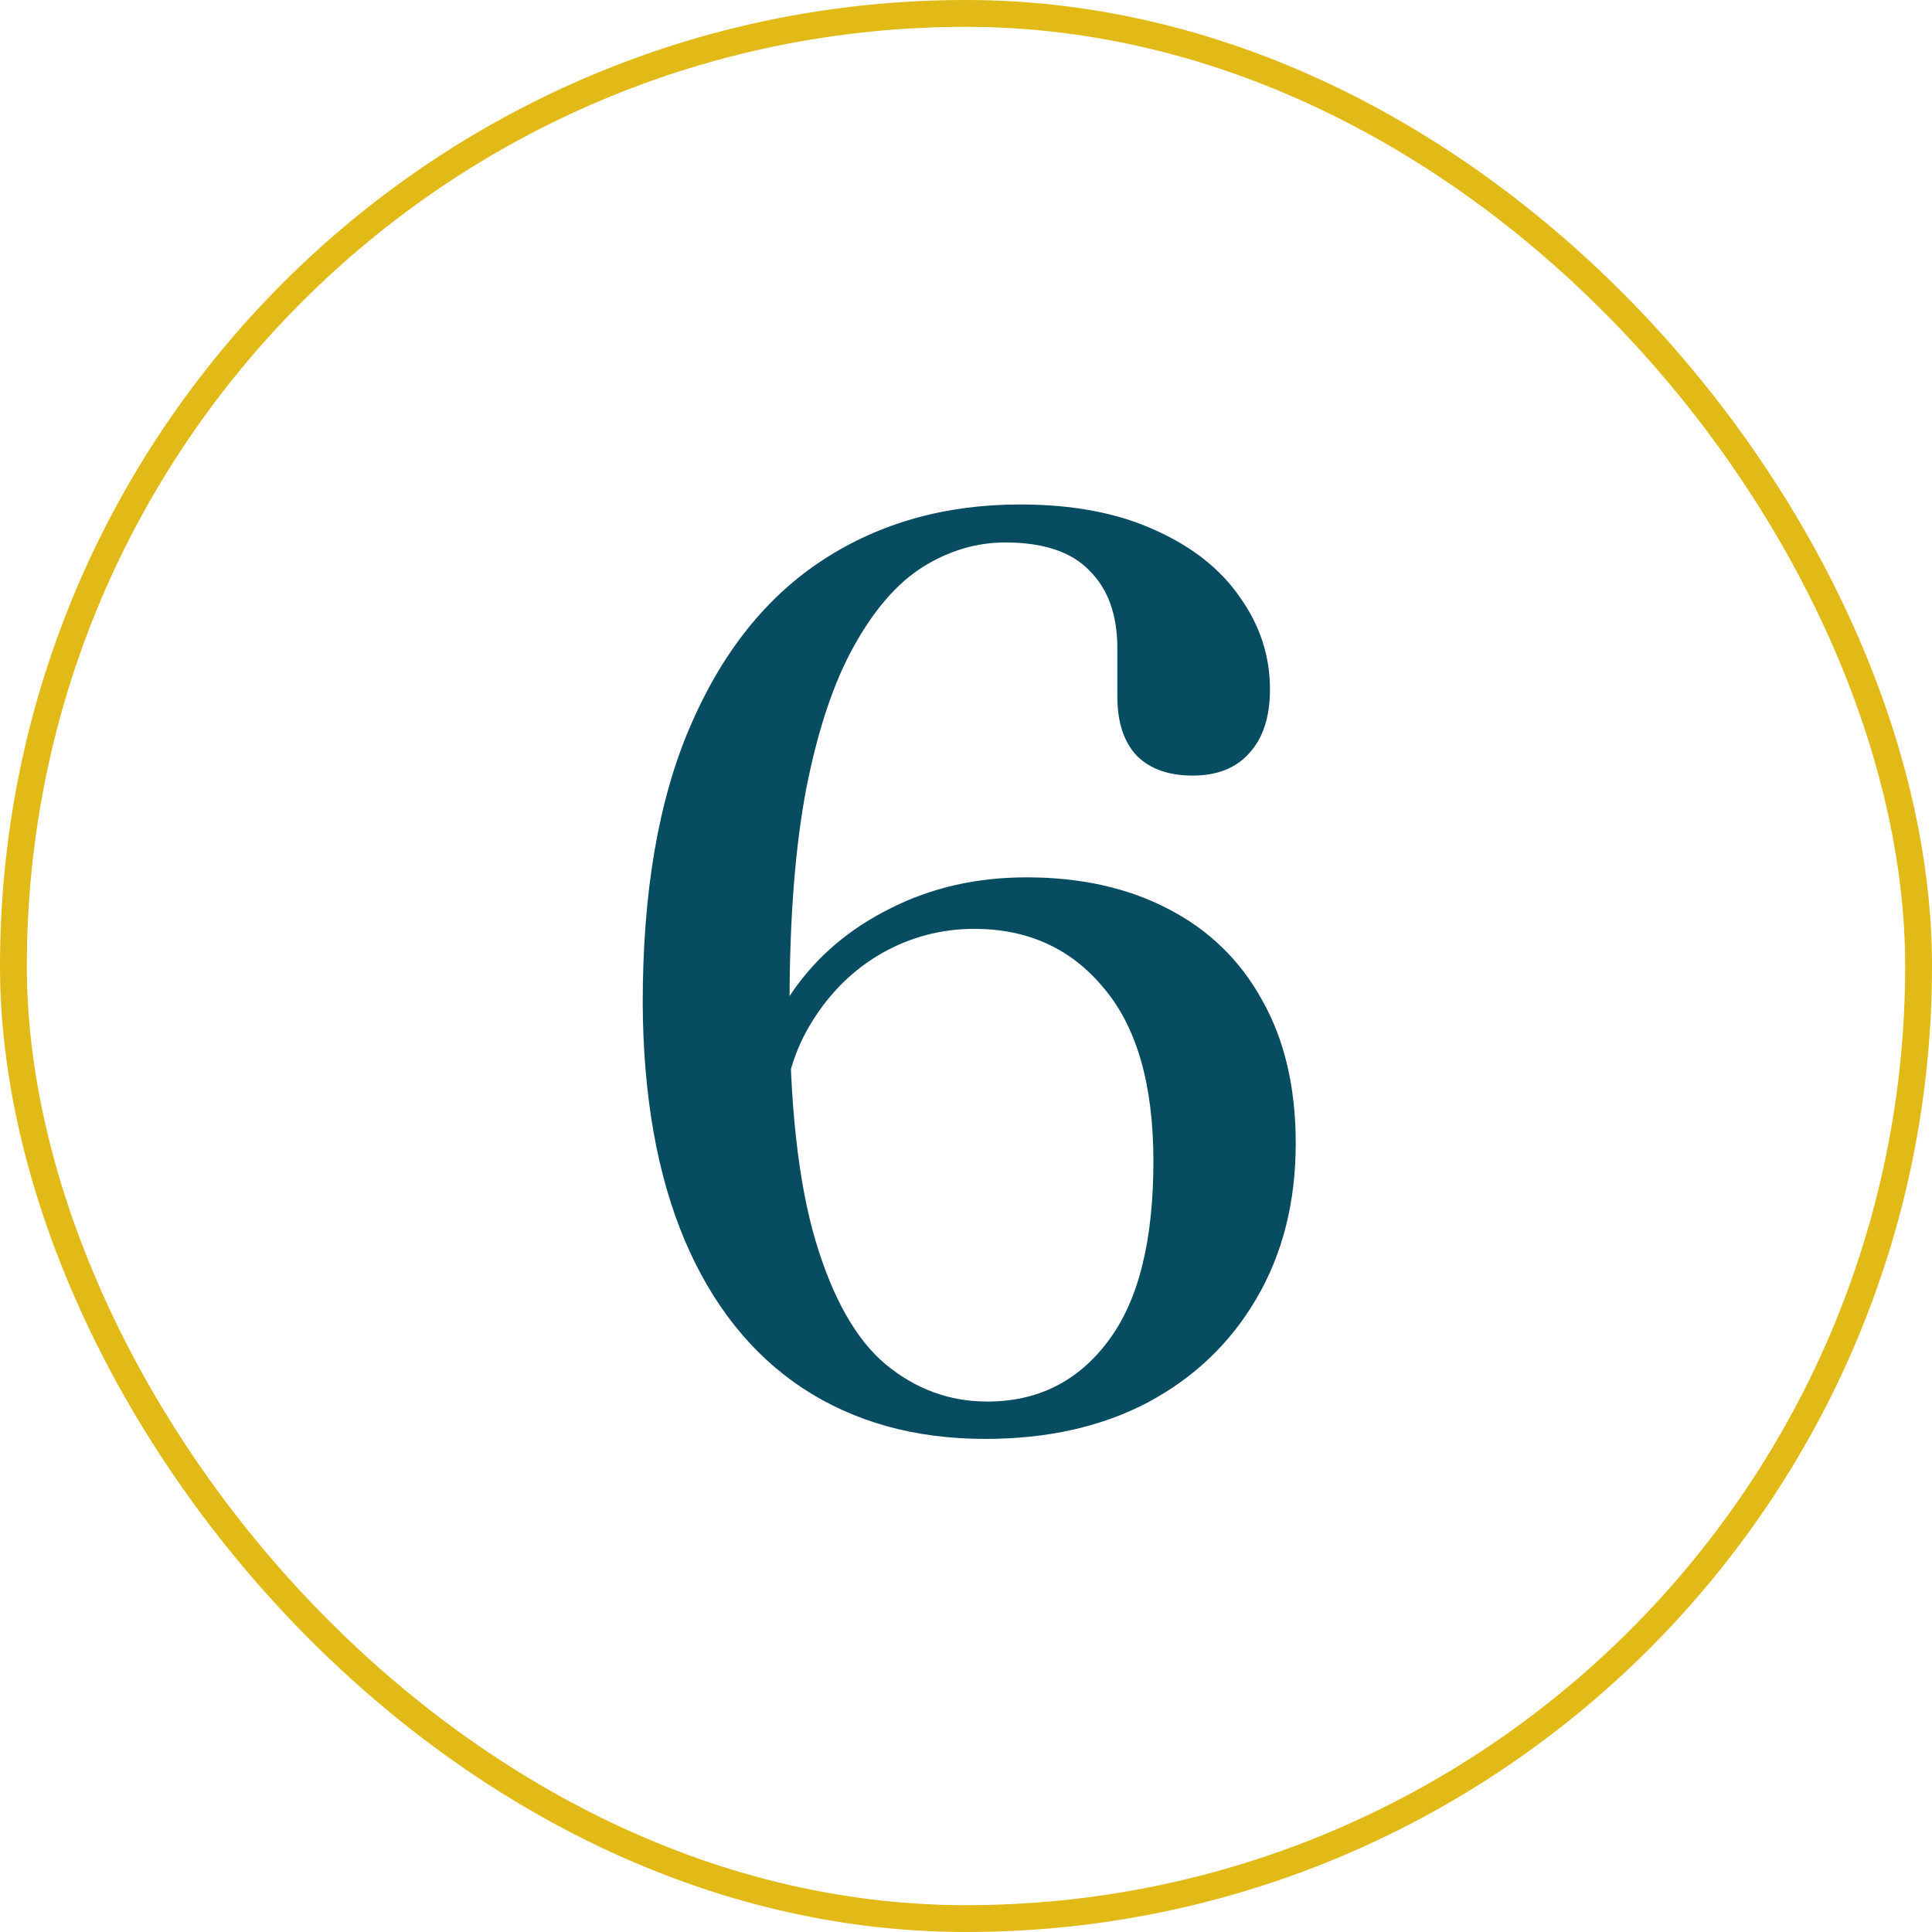
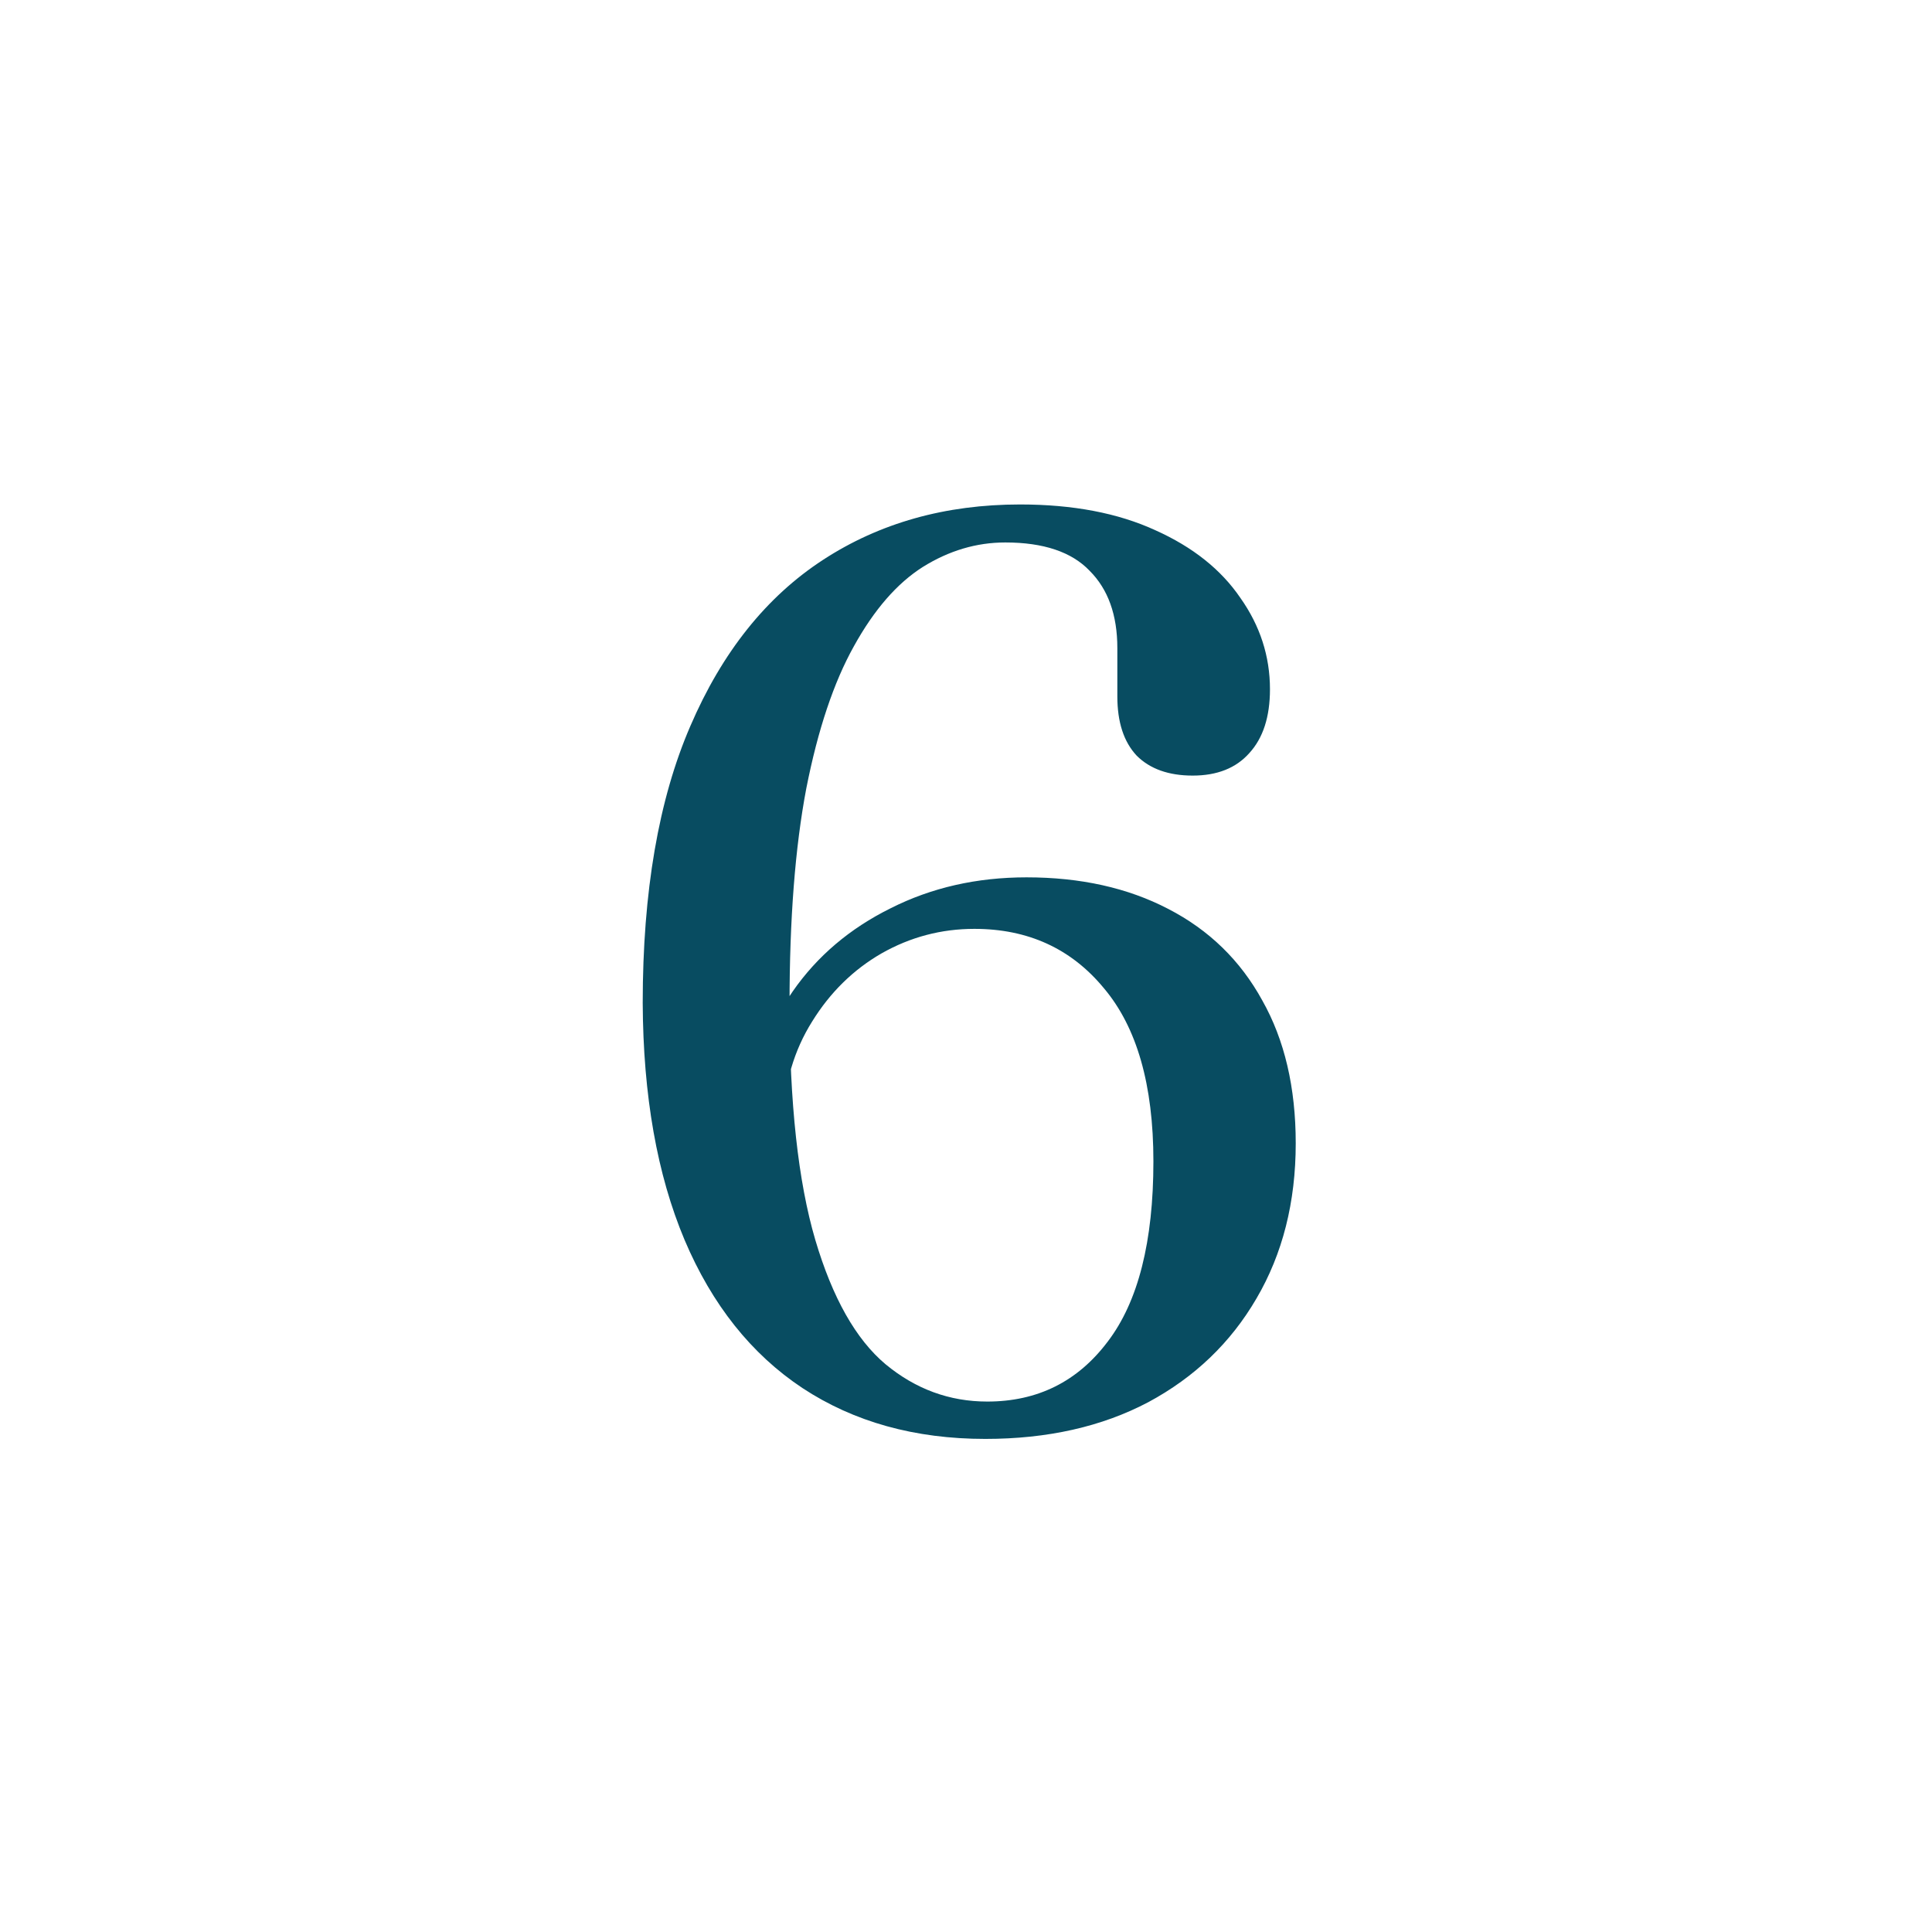
<svg xmlns="http://www.w3.org/2000/svg" width="72" height="72" viewBox="0 0 72 72" fill="none">
-   <rect x="0.5" y="0.5" width="71" height="71" rx="35.5" stroke="#E1BA18" />
  <path d="M38.016 18.8C39.984 18.8 41.664 19.12 43.056 19.76C44.448 20.384 45.504 21.224 46.224 22.28C46.96 23.32 47.328 24.456 47.328 25.688C47.328 26.712 47.072 27.504 46.56 28.064C46.064 28.624 45.36 28.904 44.448 28.904C43.552 28.904 42.856 28.656 42.36 28.16C41.88 27.648 41.64 26.912 41.64 25.952V24.152C41.64 22.92 41.296 21.96 40.608 21.272C39.936 20.568 38.888 20.216 37.464 20.216C36.392 20.216 35.368 20.52 34.392 21.128C33.432 21.736 32.576 22.72 31.824 24.08C31.072 25.424 30.48 27.192 30.048 29.384C29.632 31.576 29.424 34.256 29.424 37.424C29.424 41.104 29.744 44.032 30.384 46.208C31.024 48.368 31.896 49.912 33 50.84C34.12 51.768 35.384 52.232 36.792 52.232C38.664 52.232 40.16 51.488 41.28 50C42.416 48.512 42.984 46.272 42.984 43.28C42.984 40.432 42.368 38.28 41.136 36.824C39.92 35.352 38.312 34.616 36.312 34.616C35.08 34.616 33.928 34.92 32.856 35.528C31.8 36.136 30.936 36.984 30.264 38.072C29.592 39.144 29.232 40.368 29.184 41.744L28.152 41.336C28.184 39.704 28.648 38.24 29.544 36.944C30.456 35.632 31.672 34.6 33.192 33.848C34.712 33.08 36.4 32.696 38.256 32.696C40.272 32.696 42.032 33.088 43.536 33.872C45.056 34.656 46.224 35.792 47.04 37.28C47.872 38.752 48.288 40.528 48.288 42.608C48.288 44.8 47.8 46.728 46.824 48.392C45.864 50.04 44.52 51.328 42.792 52.256C41.064 53.168 39.04 53.624 36.72 53.624C34.096 53.624 31.824 52.992 29.904 51.728C28 50.464 26.536 48.624 25.512 46.208C24.488 43.776 23.968 40.832 23.952 37.376C23.952 33.232 24.544 29.792 25.728 27.056C26.912 24.304 28.56 22.24 30.672 20.864C32.784 19.488 35.232 18.8 38.016 18.8Z" fill="#084C61" />
</svg>